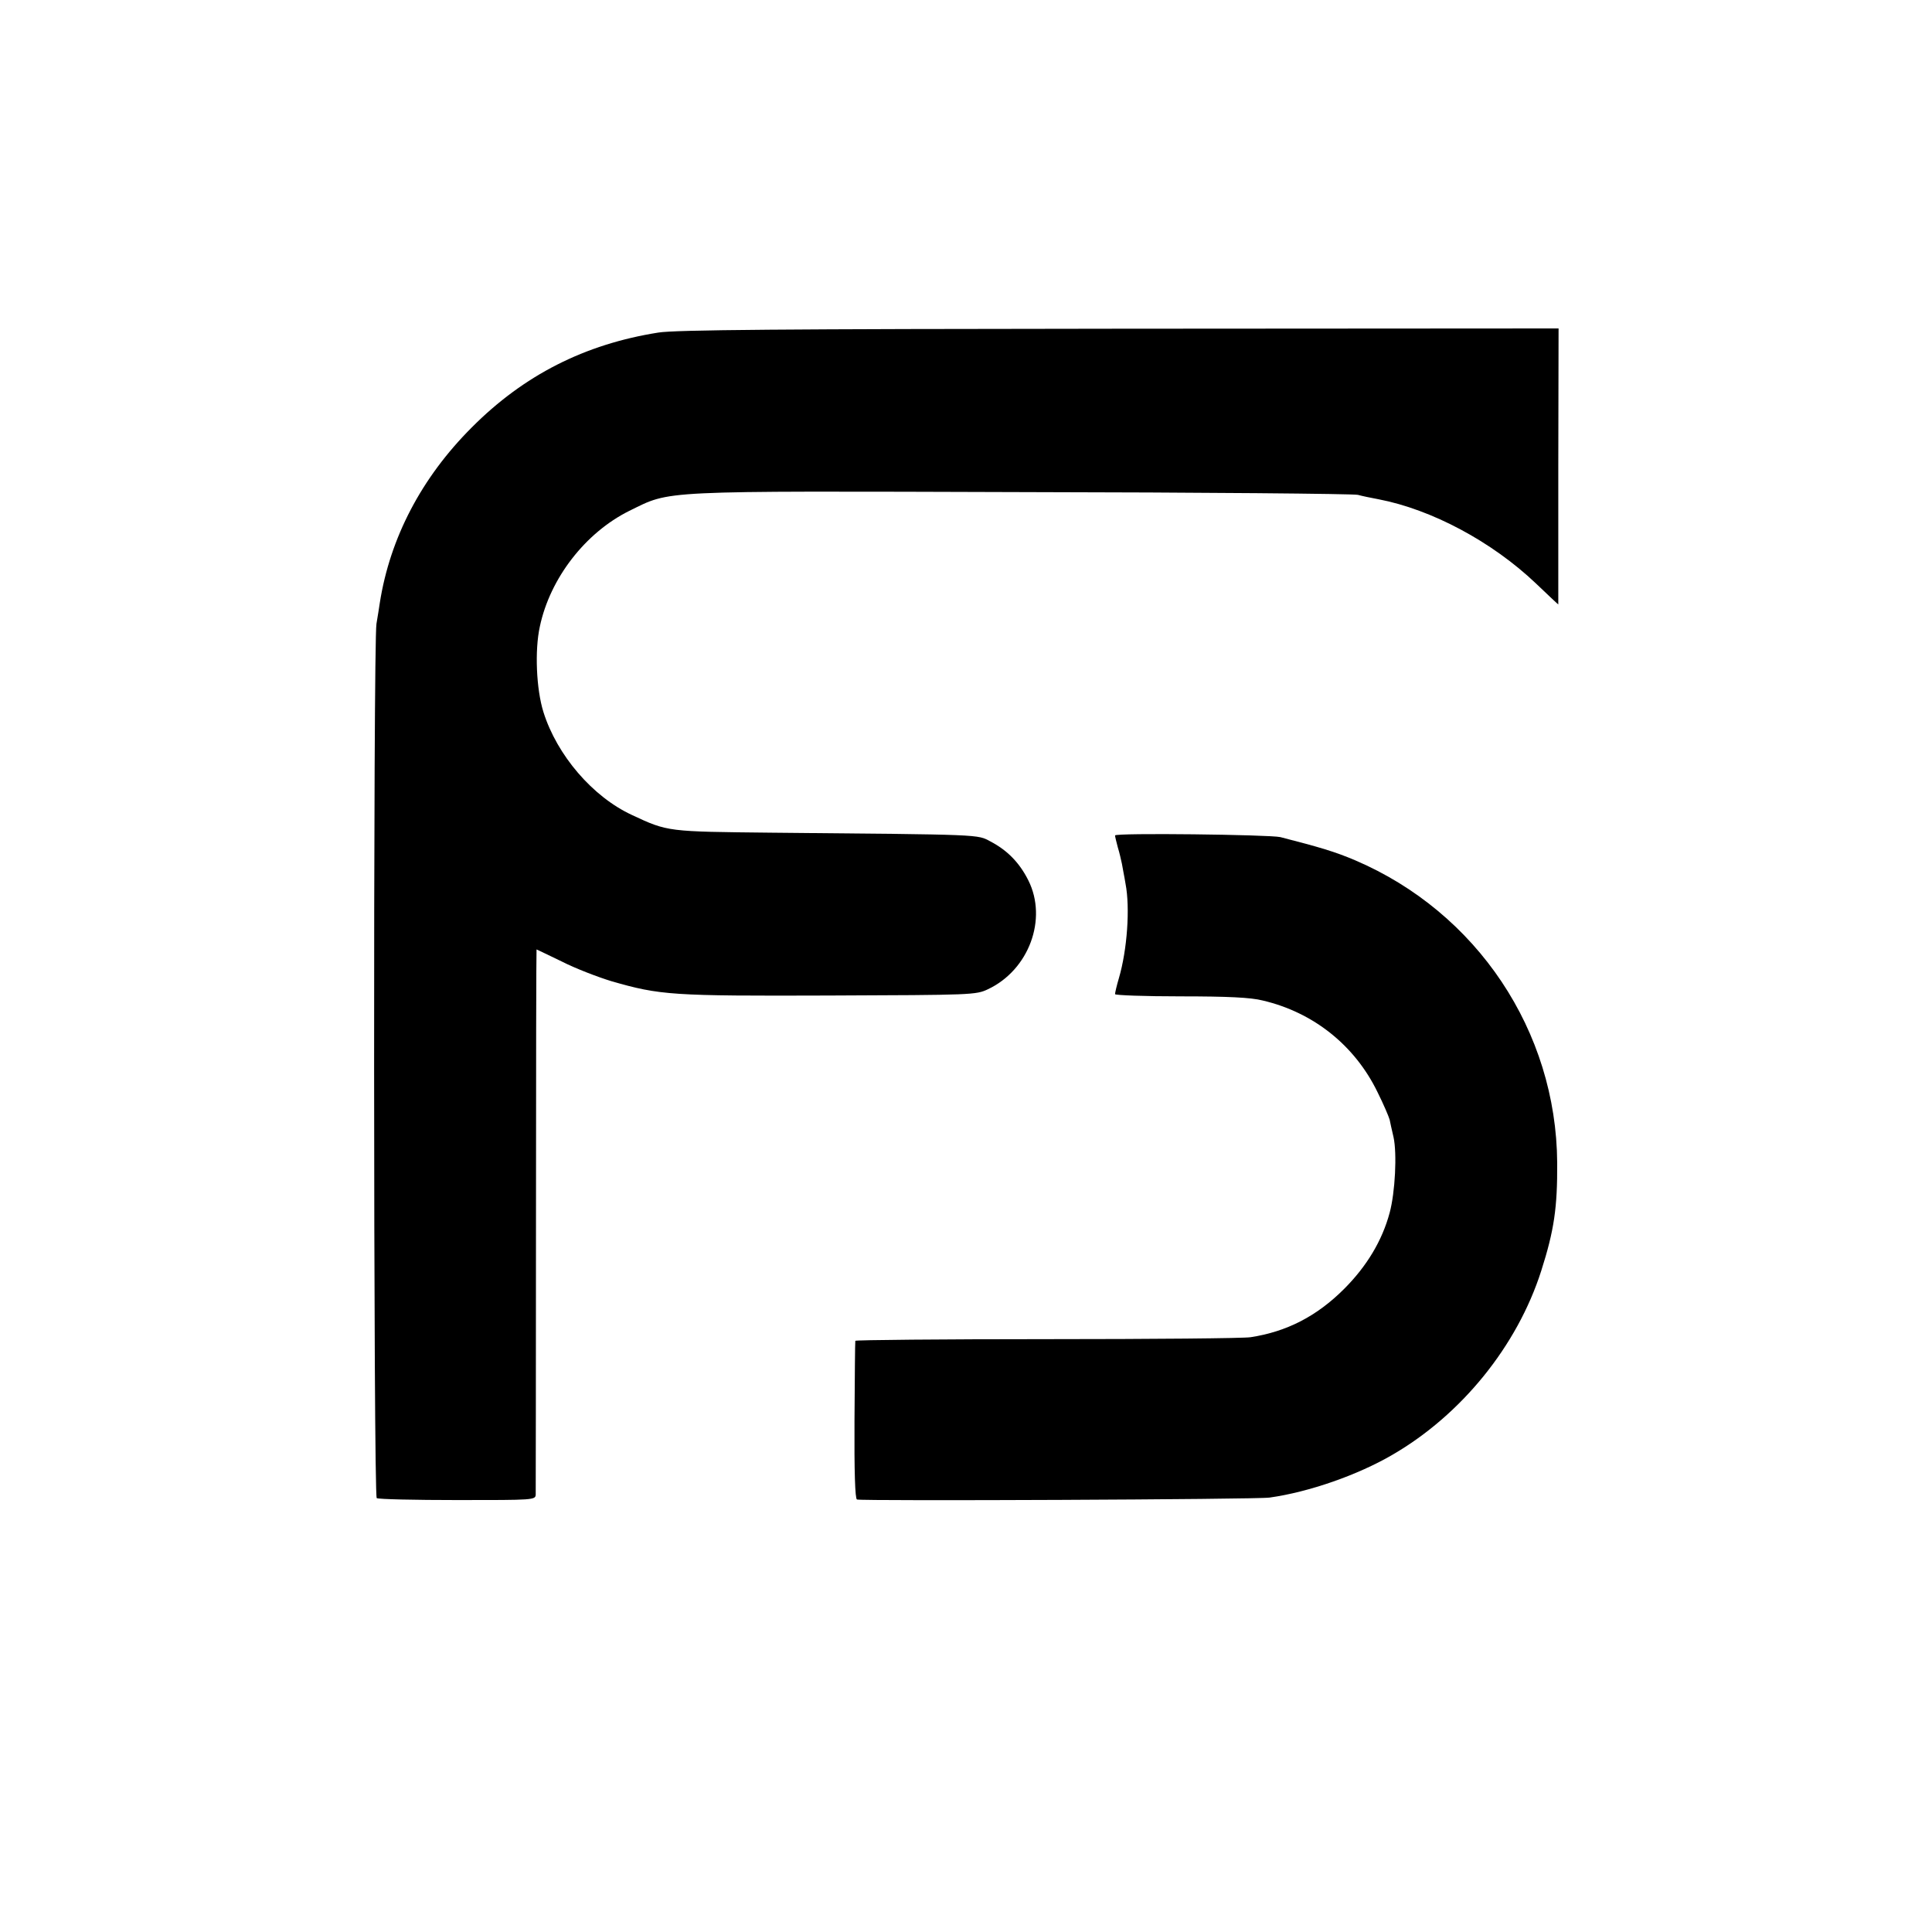
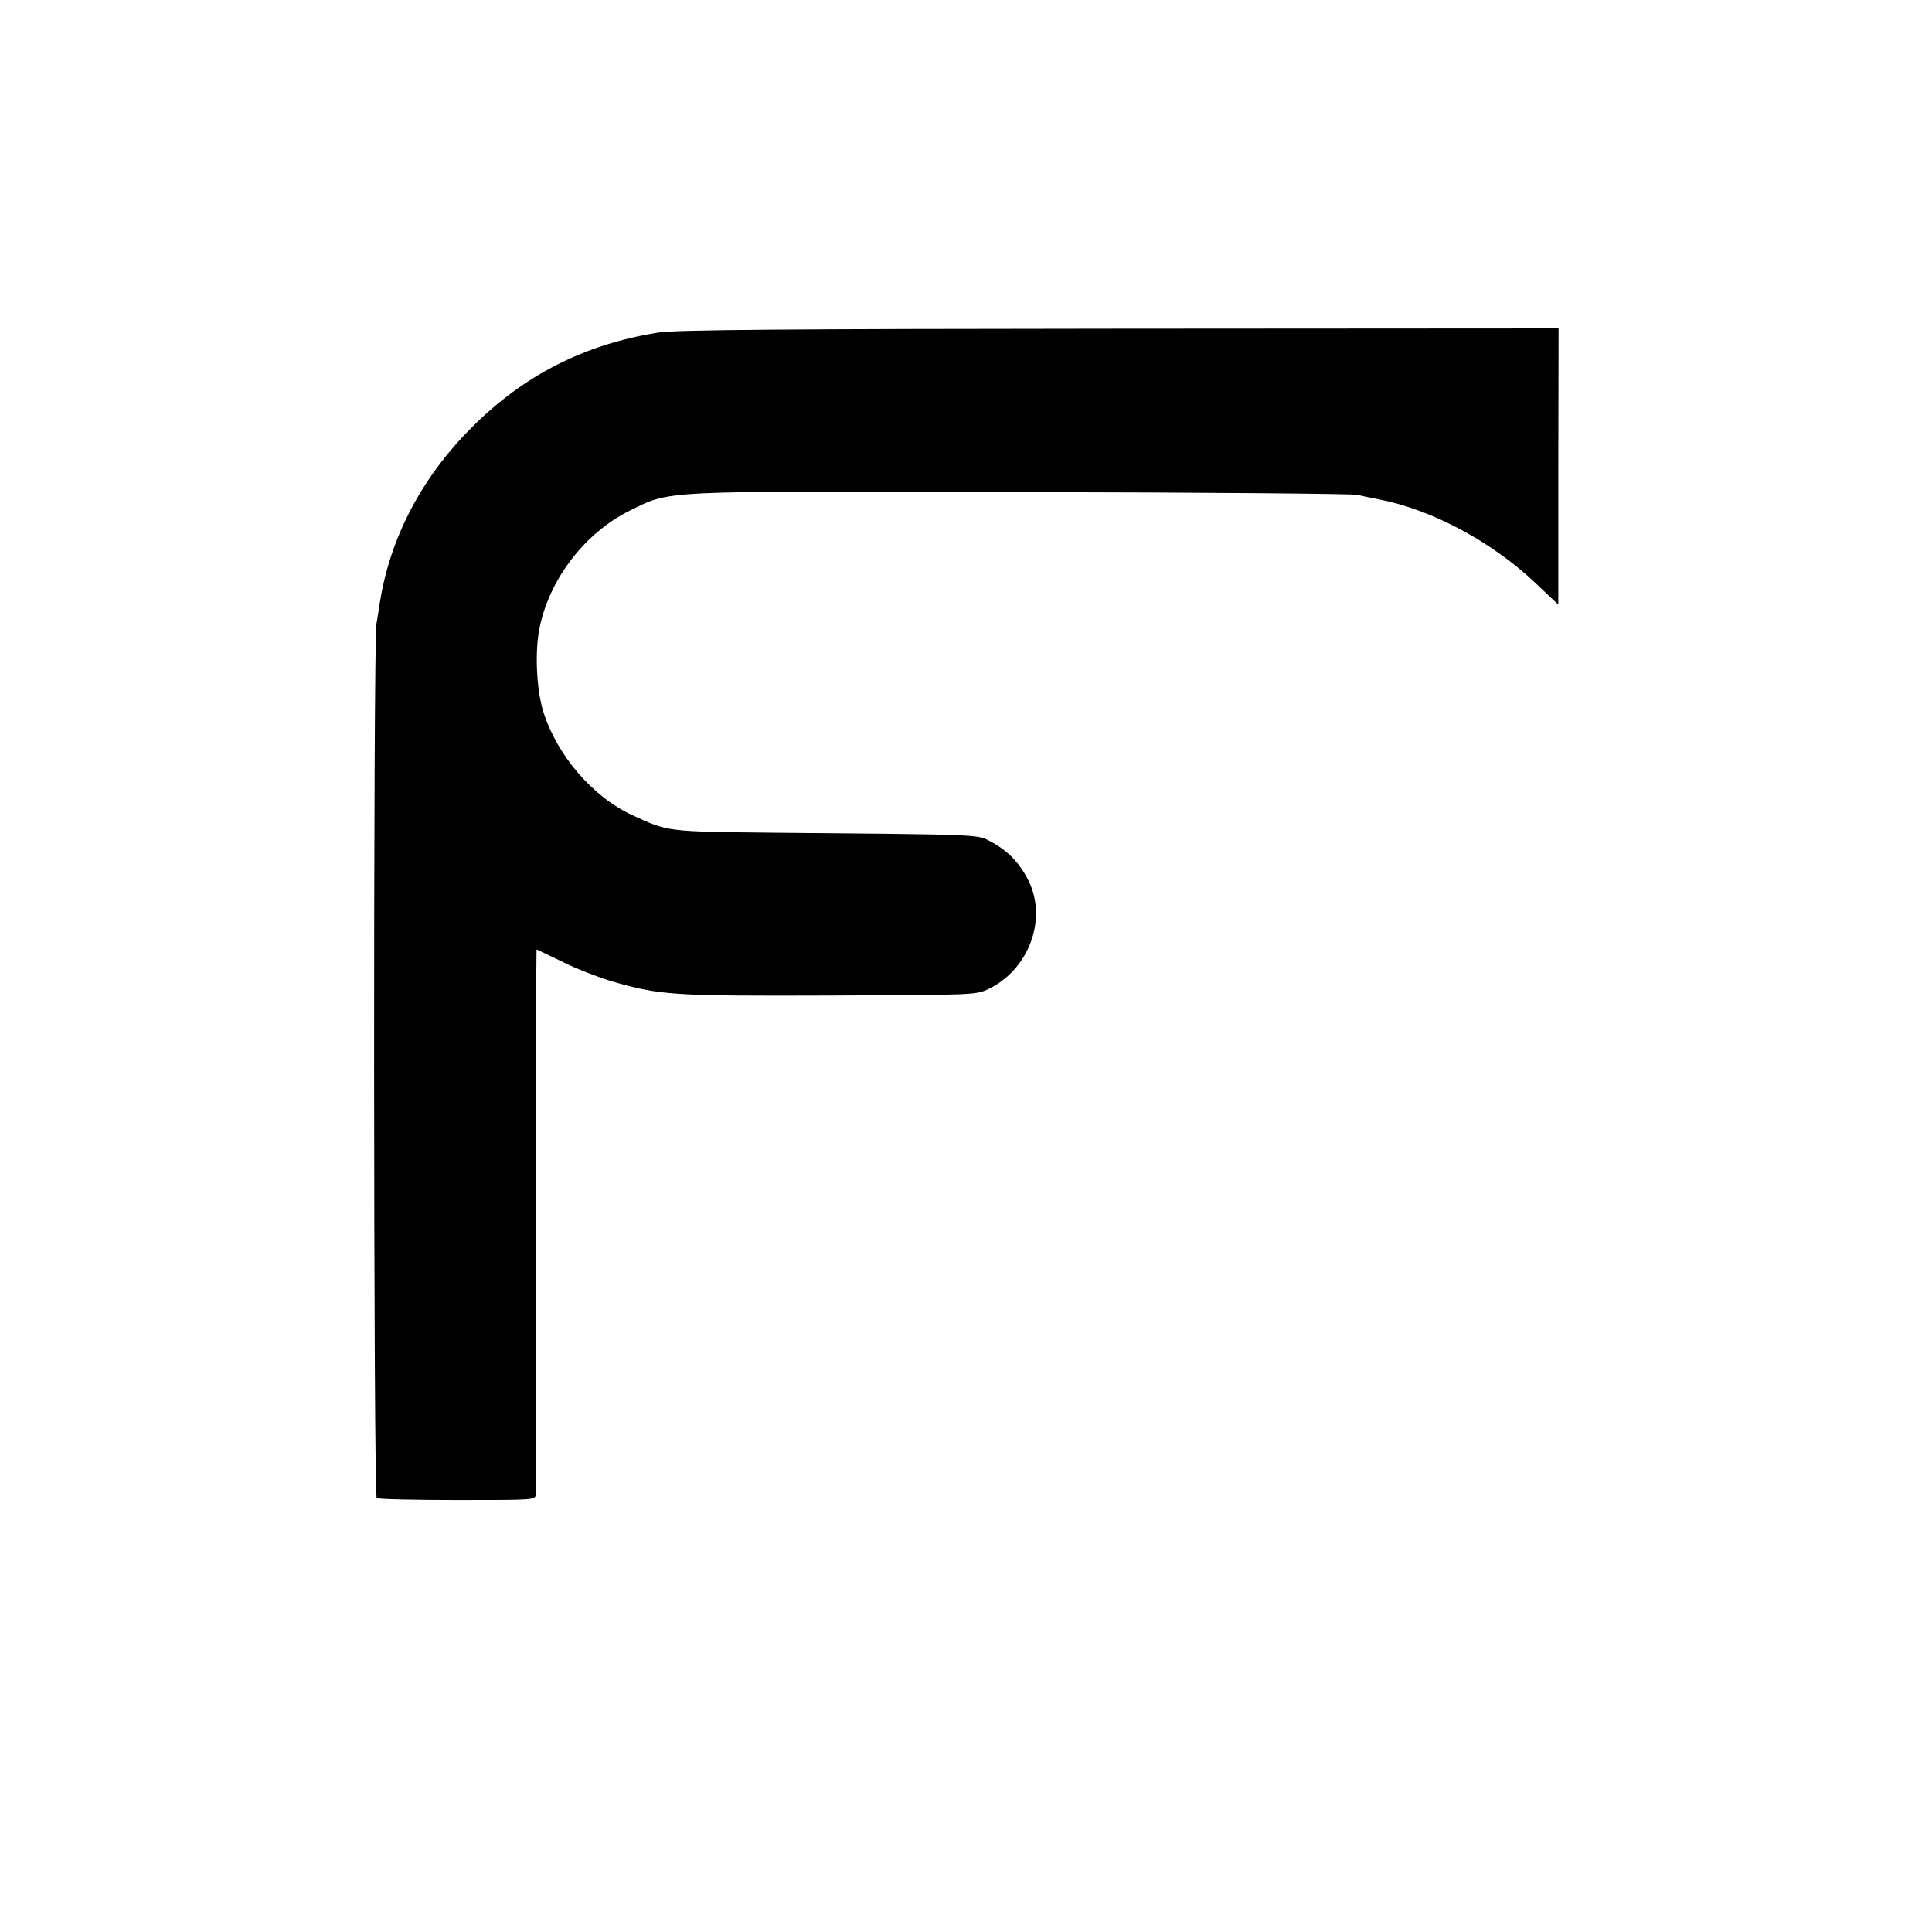
<svg xmlns="http://www.w3.org/2000/svg" version="1.0" width="700pt" height="700pt" viewBox="0 0 700 700" preserveAspectRatio="xMidYMid meet">
  <g transform="translate(0,700) scale(0.1,-0.1)" fill="#000000" stroke="none">
-     <path d="M2385 5795 c-266 -42 -487 -154 -676 -344 -182 -182 -296 -400 -333 -636 -2 -16 -8 -50 -12 -75 -12 -71 -11 -3161 1 -3168 6 -4 137 -7 293 -7 276 0 282 0 283 20 0 11 1 460 1 998 0 537 1 977 2 977 1 0 42 -20 92 -44 49 -25 130 -56 179 -71 177 -51 218 -54 790 -52 518 2 531 2 575 23 148 70 216 254 146 394 -32 64 -76 109 -137 141 -49 26 -20 25 -794 32 -376 4 -375 3 -505 64 -143 66 -272 217 -321 373 -26 83 -32 224 -13 310 37 175 165 340 324 419 154 75 88 72 1423 68 656 -1 1203 -6 1217 -10 14 -4 48 -11 75 -16 192 -37 410 -153 570 -305 44 -42 80 -76 81 -76 0 0 0 225 0 500 l1 500 -1591 -1 c-1221 -1 -1610 -4 -1671 -14z" />
-     <path d="M4040 3973 c0 -4 5 -24 10 -43 6 -19 12 -46 15 -60 2 -14 9 -46 13 -72 17 -87 6 -240 -24 -342 -8 -27 -14 -53 -14 -58 0 -4 107 -8 238 -8 170 0 254 -4 297 -15 184 -43 334 -163 416 -332 22 -44 41 -89 44 -100 2 -10 8 -38 14 -63 13 -59 6 -200 -14 -274 -27 -101 -83 -194 -165 -276 -99 -99 -208 -155 -339 -175 -24 -4 -356 -7 -737 -7 -382 0 -695 -3 -695 -6 -1 -4 -2 -134 -3 -289 -1 -183 2 -284 9 -286 19 -6 1450 0 1495 7 143 20 320 82 445 155 250 145 452 394 539 666 47 147 59 230 58 392 -3 477 -290 907 -732 1096 -73 31 -127 47 -271 84 -39 9 -599 16 -599 6z" />
+     <path d="M2385 5795 c-266 -42 -487 -154 -676 -344 -182 -182 -296 -400 -333 -636 -2 -16 -8 -50 -12 -75 -12 -71 -11 -3161 1 -3168 6 -4 137 -7 293 -7 276 0 282 0 283 20 0 11 1 460 1 998 0 537 1 977 2 977 1 0 42 -20 92 -44 49 -25 130 -56 179 -71 177 -51 218 -54 790 -52 518 2 531 2 575 23 148 70 216 254 146 394 -32 64 -76 109 -137 141 -49 26 -20 25 -794 32 -376 4 -375 3 -505 64 -143 66 -272 217 -321 373 -26 83 -32 224 -13 310 37 175 165 340 324 419 154 75 88 72 1423 68 656 -1 1203 -6 1217 -10 14 -4 48 -11 75 -16 192 -37 410 -153 570 -305 44 -42 80 -76 81 -76 0 0 0 225 0 500 l1 500 -1591 -1 c-1221 -1 -1610 -4 -1671 -14" />
  </g>
</svg>